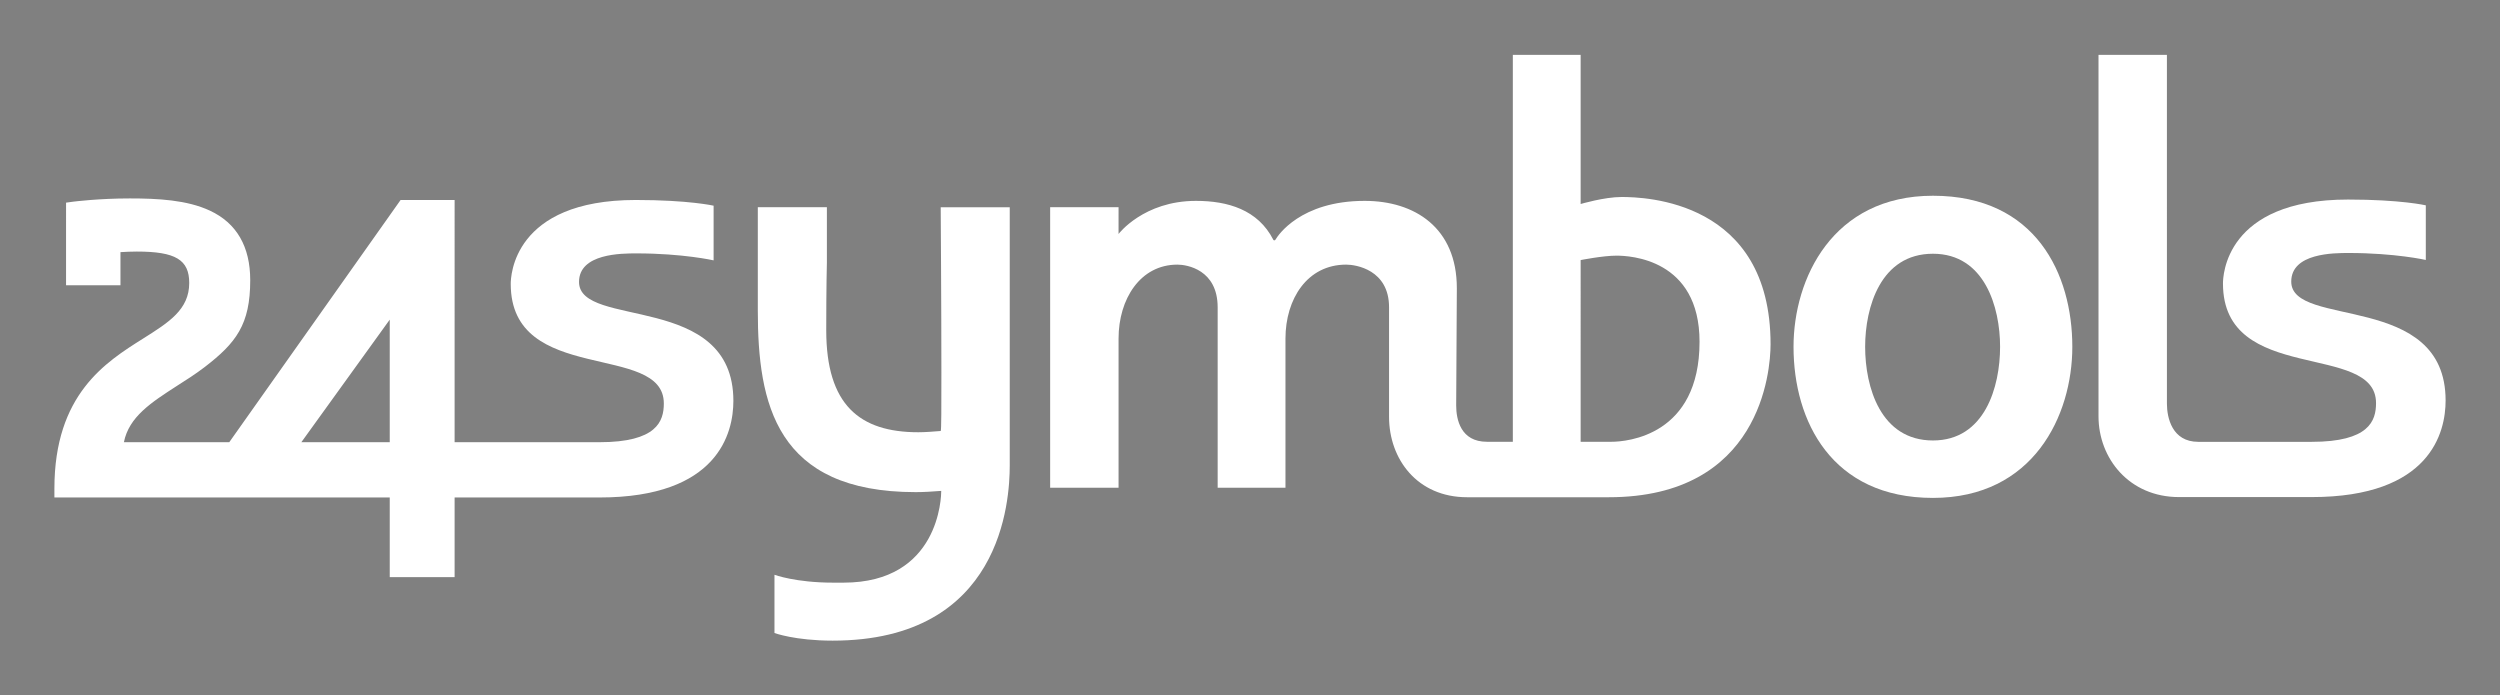
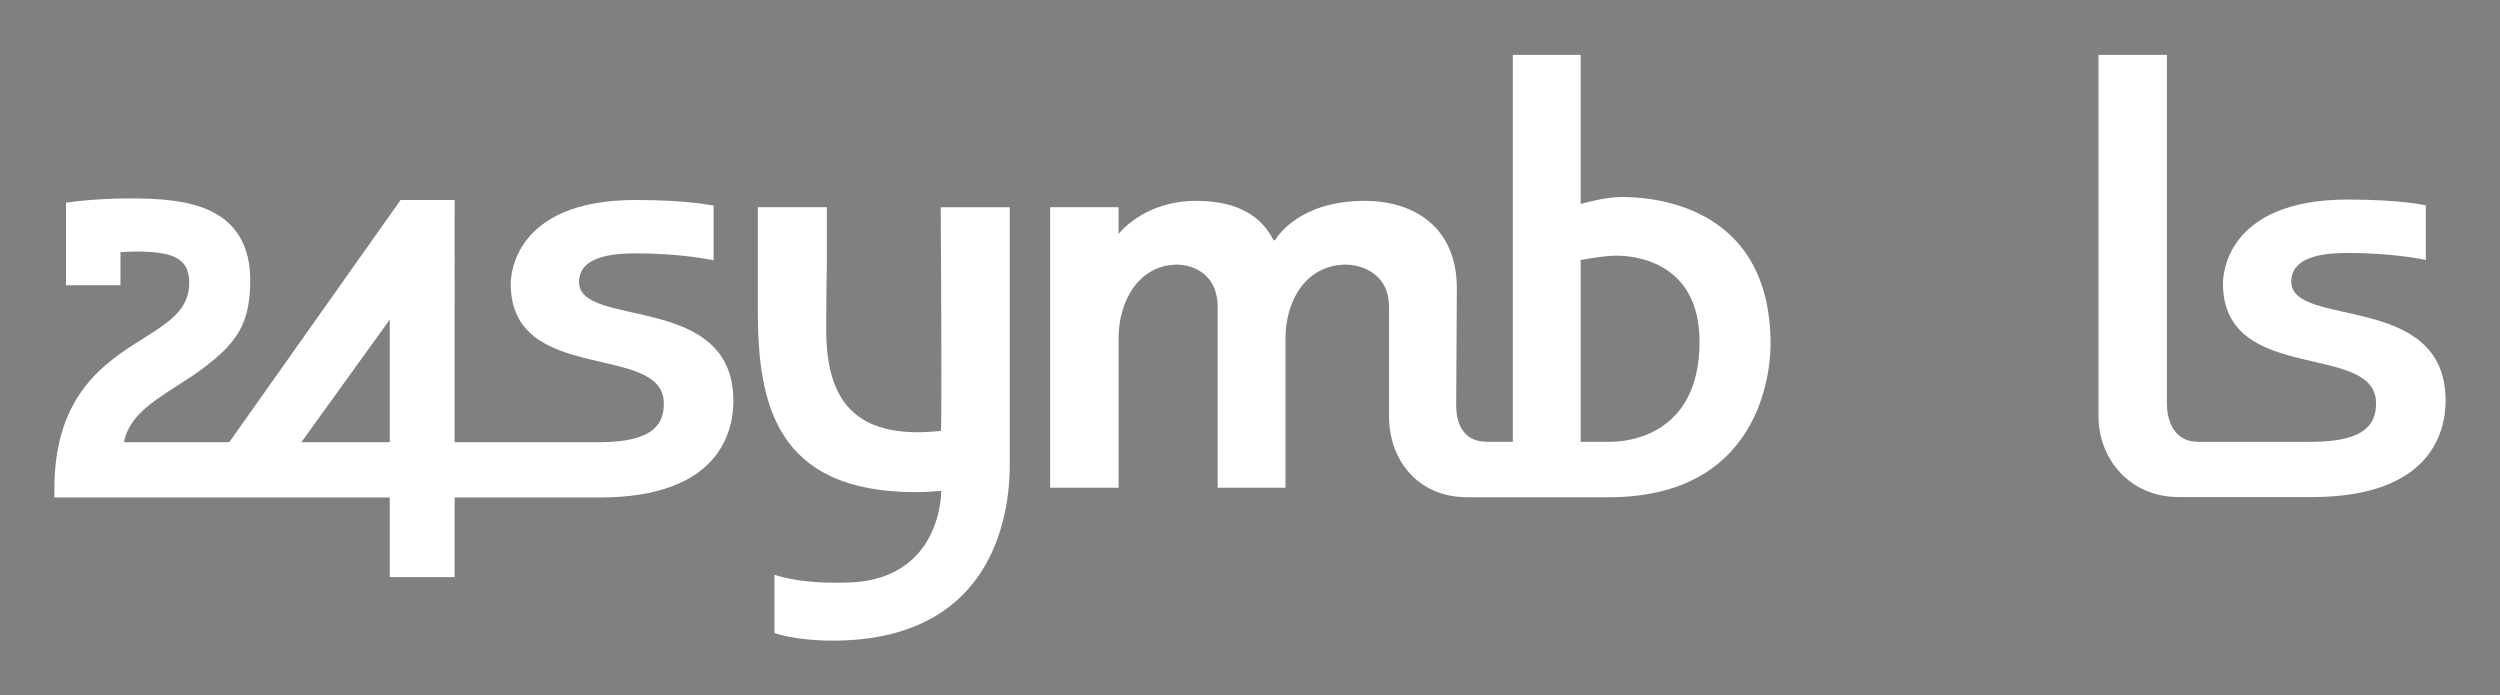
<svg xmlns="http://www.w3.org/2000/svg" version="1.1" x="0px" y="0px" width="1595.681px" height="443.911px" viewBox="0 0 1595.681 443.911" enable-background="new 0 0 1595.681 443.911" xml:space="preserve">
  <rect x="0" y="0" width="1595.681" height="443.911" fill="#808080" stroke="none" />
  <g id="logo_blanco">
    <g>
      <path fill="#FFFFFF" d="M494.327,366.869c0,0,13.408,5.021,37.486,5.021h0.041h6.519c61.254,0,62.398-54.89,62.398-58.569    c-5.705,0.435-10.965,0.79-16.281,0.79c-89.35,0-100.801-56.496-100.801-115.943V132.27h44.09v35.357l0,0    c0,0-0.412,15.08-0.412,43.168c0,47.611,21.238,65.096,58.777,65.096c4.494,0,9.367-0.42,14.281-0.799    c0.438,0,0.438-15.912,0.438-37.026c0-42.344-0.438-105.795-0.438-105.795h44.066v164.784c0,22.333-4.916,111.847-113.033,111.847    c-24.086,0-37.133-4.873-37.133-4.873V366.869z" />
      <path fill="#FFFFFF" d="M42.163,182.065h34.723v-21.131c3.031-0.206,6.941-0.371,10.455-0.371    c24.697,0,33.436,5.228,33.436,20.037c0,17.007-12.994,25.14-29.453,35.512c-23.881,15.03-56.603,35.585-56.603,95.728v0.79v4.897    H248.76v50.832h41.406v-50.832h92.453c75.717,0,85.478-41.176,85.478-61.648c0-69.787-98.519-45.833-98.519-75.936    c0-18.21,27.273-18.21,36.617-18.21c29.74,0,49.283,4.454,49.283,4.454v-34.903c0,0-15.879-3.638-49.67-3.638    c-78.582,0-79.818,49.103-79.818,53.564c0,64.948,97.715,36.953,97.715,76.3c0,11.36-4.463,24.737-41.086,24.737h-92.453V127.645    h-34.475L146.339,282.246H79.081c3.23-16.226,17.502-25.388,33.771-35.9c5.877-3.72,11.994-7.63,17.711-12.001    c20.135-15.475,29.148-27.163,29.148-55.489c0-21.502-8.68-36.468-25.74-44.411c-14.596-6.829-33.207-7.8-51.127-7.8    c-19.603,0-35.234,1.976-35.883,2.046l-0.512,0.065l-4.287,0.585V182.065z M248.76,282.246h-56.416l56.416-78.226V282.246z" />
      <g>
-         <path fill="#FFFFFF" d="M1233.753,124.936c-64.086,0-88.994,52.898-88.994,96.42c0,47.595,24.49,96.443,88.994,96.443     c64.035,0,88.955-52.471,88.955-96.443C1322.708,174.986,1299.46,124.936,1233.753,124.936z M1233.753,281.142     c-33.494,0-43.283-34.154-43.283-59.786c0-25.182,9.789-59.401,43.283-59.401c33.043,0,42.848,34.22,42.848,59.401     C1276.6,246.988,1266.796,281.142,1233.753,281.142z" />
        <path fill="#FFFFFF" d="M965.6,281.973c0,0-11.541,0-16.539,0c-16.752,0-19.617-14.241-19.617-23.164     c0-3.721,0.42-74.866,0.42-74.866c0-38.649-26.951-55.731-58.824-55.731c-41.191,0-55.475,22.383-56.685,24.359     c0,0-0.443,0.839-0.815,0.839c-0.84,0-0.84-0.419-0.84-0.419c-9.787-19.115-28.982-24.779-49.348-24.779     c-33.455,0-49.408,21.132-49.408,21.132V132.27h-43.662v179.025h43.662v-95.184c0-25.271,13.879-47.209,37.555-47.209     c6.123,0,25.699,3.21,25.699,27.271v115.121h43.281v-95.184c0-25.271,13.887-47.209,38.748-47.209     c6.148,0,27.371,3.21,27.371,27.271v69.952c0,26.829,17.945,51.252,49.811,51.252h90.42c96.732,0,103.275-80.153,103.275-97.652     c0-91.941-80.424-93.983-95.127-93.983c-11.014,0-26.096,4.477-26.096,4.477V35.01H965.6V281.973z M1008.881,165.997     c0,0,14.283-2.824,22.836-2.824c8.578,0,53.055,2.043,53.055,54.965c0,59.803-46.115,63.836-56.314,63.836     c-0.338,0-0.691,0-1.004,0h-18.572V165.997z" />
        <path fill="#FFFFFF" d="M1339.417,265.708c0,26.868,19.592,51.565,51.4,51.565h84.625c75.758,0,85.52-41.218,85.52-61.624     c0-69.804-98.527-45.833-98.527-75.921c0-18.25,27.266-18.25,36.633-18.25c29.717,0,49.252,4.445,49.252,4.445v-34.866     c0,0-15.855-3.692-49.646-3.692c-78.6,0-79.818,49.153-79.818,53.582c0,64.939,97.697,36.944,97.697,76.332     c0,11.359-4.453,24.736-41.109,24.736h-72.352c-16.75,0-20.01-15.426-20.01-24.4V35.01h-43.664V265.708z" />
      </g>
    </g>
    <g>
      <path d="M494.327,894.763c0,0,13.408,5.021,37.486,5.021h0.041h6.519c61.254,0,62.398-54.89,62.398-58.569    c-5.705,0.435-10.965,0.79-16.281,0.79c-89.35,0-100.801-56.496-100.801-115.943v-65.898h44.09v35.357l0,0    c0,0-0.412,15.08-0.412,43.168c0,47.611,21.238,65.096,58.777,65.096c4.494,0,9.367-0.42,14.281-0.799    c0.438,0,0.438-15.912,0.438-37.026c0-42.344-0.438-105.795-0.438-105.795h44.066v164.784c0,22.333-4.916,111.847-113.033,111.847    c-24.086,0-37.133-4.873-37.133-4.873V894.763z" />
      <path d="M42.163,709.959h34.723v-21.131c3.031-0.206,6.941-0.371,10.455-0.371c24.697,0,33.436,5.227,33.436,20.037    c0,17.007-12.994,25.14-29.453,35.512c-23.881,15.03-56.603,35.585-56.603,95.728v0.79v4.897H248.76v50.832h41.406v-50.832h92.453    c75.717,0,85.478-41.176,85.478-61.648c0-69.787-98.519-45.833-98.519-75.936c0-18.21,27.273-18.21,36.617-18.21    c29.74,0,49.283,4.454,49.283,4.454v-34.903c0,0-15.879-3.638-49.67-3.638c-78.582,0-79.818,49.103-79.818,53.564    c0,64.948,97.715,36.953,97.715,76.3c0,11.36-4.463,24.737-41.086,24.737h-92.453V655.539h-34.475L146.339,810.14H79.081    c3.23-16.226,17.502-25.388,33.771-35.9c5.877-3.72,11.994-7.63,17.711-12.001c20.135-15.475,29.148-27.163,29.148-55.489    c0-21.502-8.68-36.468-25.74-44.411c-14.596-6.829-33.207-7.8-51.127-7.8c-19.603,0-35.234,1.976-35.883,2.046l-0.512,0.065    l-4.287,0.585V709.959z M248.76,810.14h-56.416l56.416-78.226V810.14z" />
      <g>
        <path d="M1233.753,652.83c-64.086,0-88.994,52.898-88.994,96.42c0,47.595,24.49,96.443,88.994,96.443     c64.035,0,88.955-52.471,88.955-96.443C1322.708,702.88,1299.46,652.83,1233.753,652.83z M1233.753,809.037     c-33.494,0-43.283-34.154-43.283-59.786c0-25.182,9.789-59.401,43.283-59.401c33.043,0,42.848,34.22,42.848,59.401     C1276.6,774.882,1266.796,809.037,1233.753,809.037z" />
        <path d="M965.6,809.868c0,0-11.541,0-16.539,0c-16.752,0-19.617-14.241-19.617-23.164c0-3.721,0.42-74.866,0.42-74.866     c0-38.649-26.951-55.732-58.824-55.732c-41.191,0-55.475,22.383-56.685,24.359c0,0-0.443,0.839-0.815,0.839     c-0.84,0-0.84-0.419-0.84-0.419c-9.787-19.115-28.982-24.779-49.348-24.779c-33.455,0-49.408,21.132-49.408,21.132v-17.073     h-43.662V839.19h43.662v-95.184c0-25.271,13.879-47.209,37.555-47.209c6.123,0,25.699,3.21,25.699,27.271V839.19h43.281v-95.184     c0-25.271,13.887-47.209,38.748-47.209c6.148,0,27.371,3.21,27.371,27.271v69.952c0,26.829,17.945,51.252,49.811,51.252h90.42     c96.732,0,103.275-80.153,103.275-97.652c0-91.941-80.424-93.983-95.127-93.983c-11.014,0-26.096,4.477-26.096,4.477v-95.21     H965.6V809.868z M1008.881,693.891c0,0,14.283-2.824,22.836-2.824c8.578,0,53.055,2.043,53.055,54.965     c0,59.803-46.115,63.836-56.314,63.836c-0.338,0-0.691,0-1.004,0h-18.572V693.891z" />
        <path d="M1339.417,793.602c0,26.868,19.592,51.565,51.4,51.565h84.625c75.758,0,85.52-41.218,85.52-61.624     c0-69.804-98.527-45.833-98.527-75.921c0-18.25,27.266-18.25,36.633-18.25c29.717,0,49.252,4.445,49.252,4.445v-34.866     c0,0-15.855-3.692-49.646-3.692c-78.6,0-79.818,49.153-79.818,53.582c0,64.939,97.697,36.944,97.697,76.332     c0,11.359-4.453,24.736-41.109,24.736h-72.352c-16.75,0-20.01-15.426-20.01-24.399V562.905h-43.664V793.602z" />
      </g>
    </g>
    <g>
      <path fill="#56575F" d="M494.327,1440.654c0,0,13.408,5.022,37.486,5.022h0.041h6.519c61.254,0,62.398-54.89,62.398-58.569    c-5.705,0.435-10.965,0.79-16.281,0.79c-89.35,0-100.801-56.496-100.801-115.943v-65.897h44.09v35.356l0,0    c0,0-0.412,15.08-0.412,43.168c0,47.611,21.238,65.096,58.777,65.096c4.494,0,9.367-0.42,14.281-0.799    c0.438,0,0.438-15.912,0.438-37.026c0-42.344-0.438-105.795-0.438-105.795h44.066v164.784c0,22.333-4.916,111.847-113.033,111.847    c-24.086,0-37.133-4.873-37.133-4.873V1440.654z" />
-       <path fill="#56575F" d="M42.163,1255.85h34.723v-21.131c3.031-0.206,6.941-0.371,10.455-0.371    c24.697,0,33.436,5.228,33.436,20.037c0,17.007-12.994,25.14-29.453,35.512c-23.881,15.03-56.603,35.585-56.603,95.728v0.79v4.897    H248.76v50.832h41.406v-50.832h92.453c75.717,0,85.478-41.176,85.478-61.648c0-69.787-98.519-45.833-98.519-75.937    c0-18.21,27.273-18.21,36.617-18.21c29.74,0,49.283,4.454,49.283,4.454v-34.903c0,0-15.879-3.638-49.67-3.638    c-78.582,0-79.818,49.103-79.818,53.563c0,64.948,97.715,36.953,97.715,76.3c0,11.36-4.463,24.737-41.086,24.737h-92.453V1201.43    h-34.475l-109.354,154.601H79.081c3.23-16.226,17.502-25.388,33.771-35.9c5.877-3.72,11.994-7.63,17.711-12.001    c20.135-15.475,29.148-27.163,29.148-55.489c0-21.502-8.68-36.468-25.74-44.411c-14.596-6.829-33.207-7.8-51.127-7.8    c-19.603,0-35.234,1.976-35.883,2.046l-0.512,0.066l-4.287,0.585V1255.85z M248.76,1356.031h-56.416l56.416-78.226V1356.031z" />
+       <path fill="#56575F" d="M42.163,1255.85h34.723v-21.131c3.031-0.206,6.941-0.371,10.455-0.371    c24.697,0,33.436,5.228,33.436,20.037c0,17.007-12.994,25.14-29.453,35.512c-23.881,15.03-56.603,35.585-56.603,95.728v0.79H248.76v50.832h41.406v-50.832h92.453c75.717,0,85.478-41.176,85.478-61.648c0-69.787-98.519-45.833-98.519-75.937    c0-18.21,27.273-18.21,36.617-18.21c29.74,0,49.283,4.454,49.283,4.454v-34.903c0,0-15.879-3.638-49.67-3.638    c-78.582,0-79.818,49.103-79.818,53.563c0,64.948,97.715,36.953,97.715,76.3c0,11.36-4.463,24.737-41.086,24.737h-92.453V1201.43    h-34.475l-109.354,154.601H79.081c3.23-16.226,17.502-25.388,33.771-35.9c5.877-3.72,11.994-7.63,17.711-12.001    c20.135-15.475,29.148-27.163,29.148-55.489c0-21.502-8.68-36.468-25.74-44.411c-14.596-6.829-33.207-7.8-51.127-7.8    c-19.603,0-35.234,1.976-35.883,2.046l-0.512,0.066l-4.287,0.585V1255.85z M248.76,1356.031h-56.416l56.416-78.226V1356.031z" />
      <g>
        <path fill="#56575F" d="M1233.753,1198.721c-64.086,0-88.994,52.898-88.994,96.42c0,47.595,24.49,96.443,88.994,96.443     c64.035,0,88.955-52.471,88.955-96.443C1322.708,1248.771,1299.46,1198.721,1233.753,1198.721z M1233.753,1354.927     c-33.494,0-43.283-34.154-43.283-59.786c0-25.182,9.789-59.401,43.283-59.401c33.043,0,42.848,34.22,42.848,59.401     C1276.6,1320.773,1266.796,1354.927,1233.753,1354.927z" />
-         <path fill="#56575F" d="M965.6,1355.758c0,0-11.541,0-16.539,0c-16.752,0-19.617-14.241-19.617-23.164     c0-3.721,0.42-74.866,0.42-74.866c0-38.649-26.951-55.731-58.824-55.731c-41.191,0-55.475,22.383-56.685,24.359     c0,0-0.443,0.839-0.815,0.839c-0.84,0-0.84-0.419-0.84-0.419c-9.787-19.115-28.982-24.779-49.348-24.779     c-33.455,0-49.408,21.132-49.408,21.132v-17.073h-43.662v179.025h43.662v-95.184c0-25.271,13.879-47.209,37.555-47.209     c6.123,0,25.699,3.21,25.699,27.271v115.121h43.281v-95.184c0-25.271,13.887-47.209,38.748-47.209     c6.148,0,27.371,3.21,27.371,27.271v69.952c0,26.829,17.945,51.252,49.811,51.252h90.42c96.732,0,103.275-80.153,103.275-97.652     c0-91.941-80.424-93.983-95.127-93.983c-11.014,0-26.096,4.478-26.096,4.478v-95.21H965.6V1355.758z M1008.881,1239.782     c0,0,14.283-2.824,22.836-2.824c8.578,0,53.055,2.043,53.055,54.965c0,59.803-46.115,63.836-56.314,63.836     c-0.338,0-0.691,0-1.004,0h-18.572V1239.782z" />
-         <path fill="#56575F" d="M1339.417,1339.493c0,26.868,19.592,51.564,51.4,51.564h84.625c75.758,0,85.52-41.218,85.52-61.624     c0-69.804-98.527-45.833-98.527-75.921c0-18.25,27.266-18.25,36.633-18.25c29.717,0,49.252,4.445,49.252,4.445v-34.866     c0,0-15.855-3.692-49.646-3.692c-78.6,0-79.818,49.153-79.818,53.582c0,64.939,97.697,36.944,97.697,76.332     c0,11.359-4.453,24.736-41.109,24.736h-72.352c-16.75,0-20.01-15.426-20.01-24.4v-222.604h-43.664V1339.493z" />
      </g>
    </g>
  </g>
  <g id="logo_rojo">
</g>
  <g id="logo_gris">
</g>
</svg>